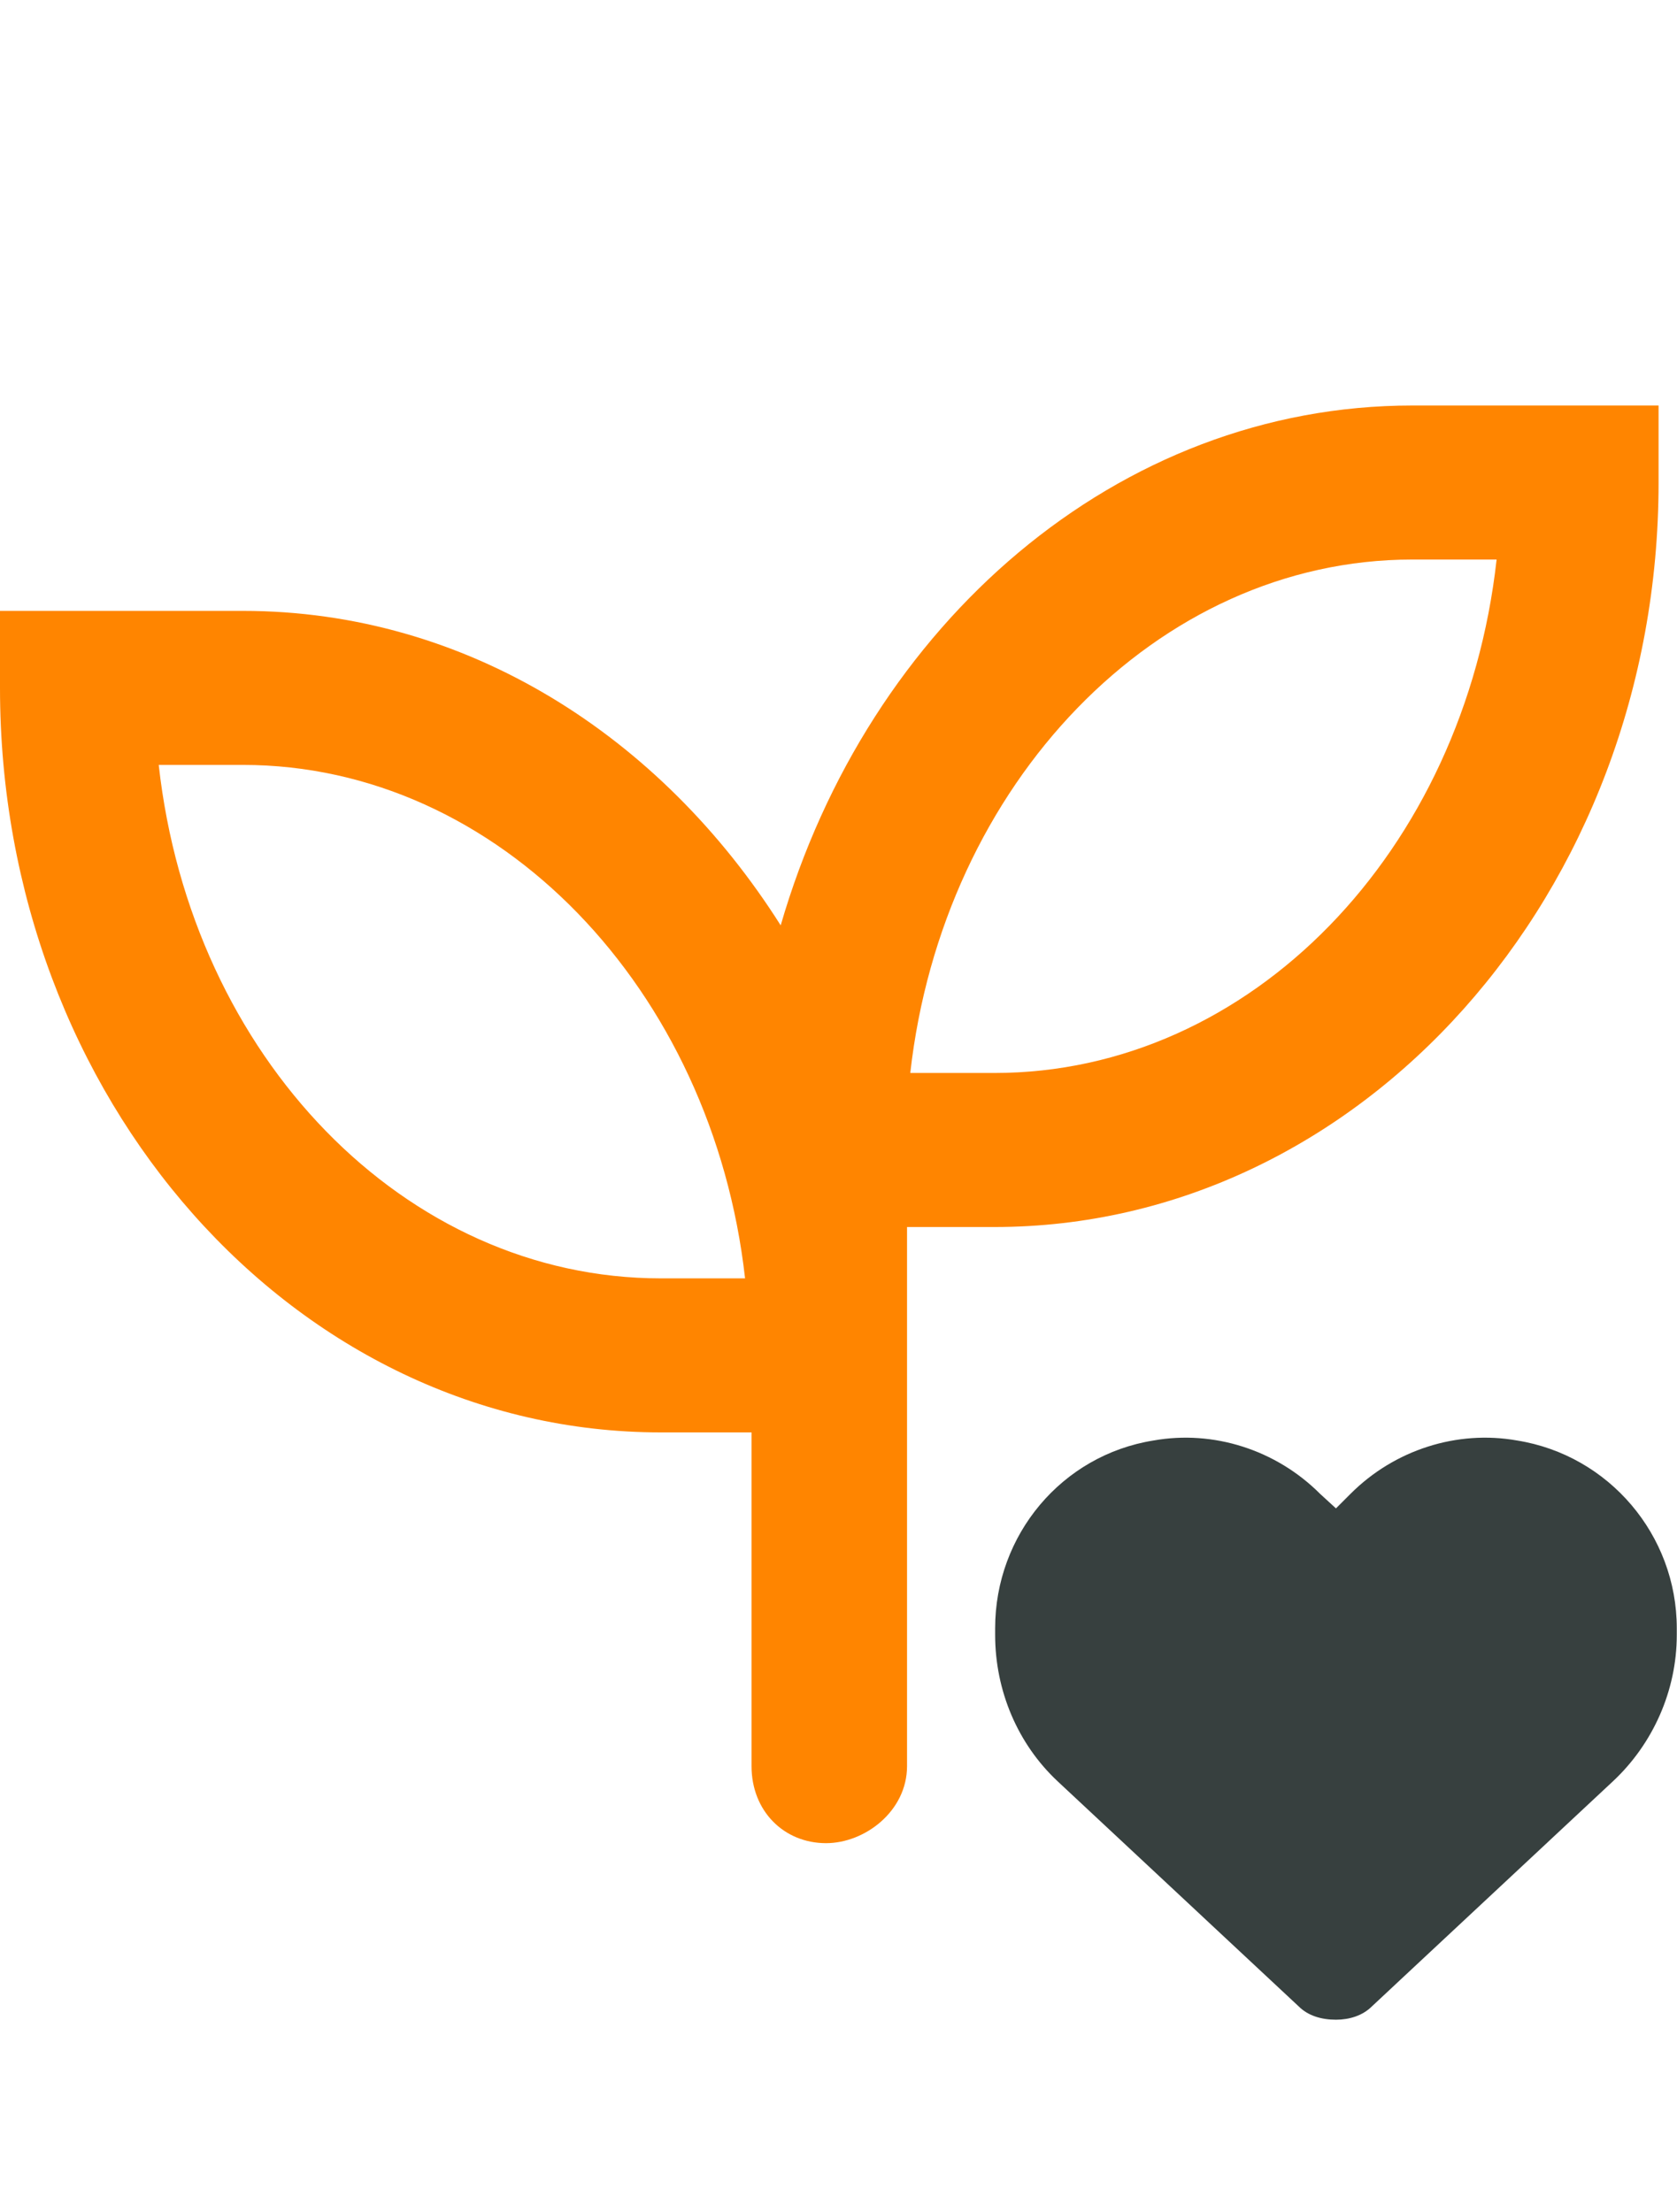
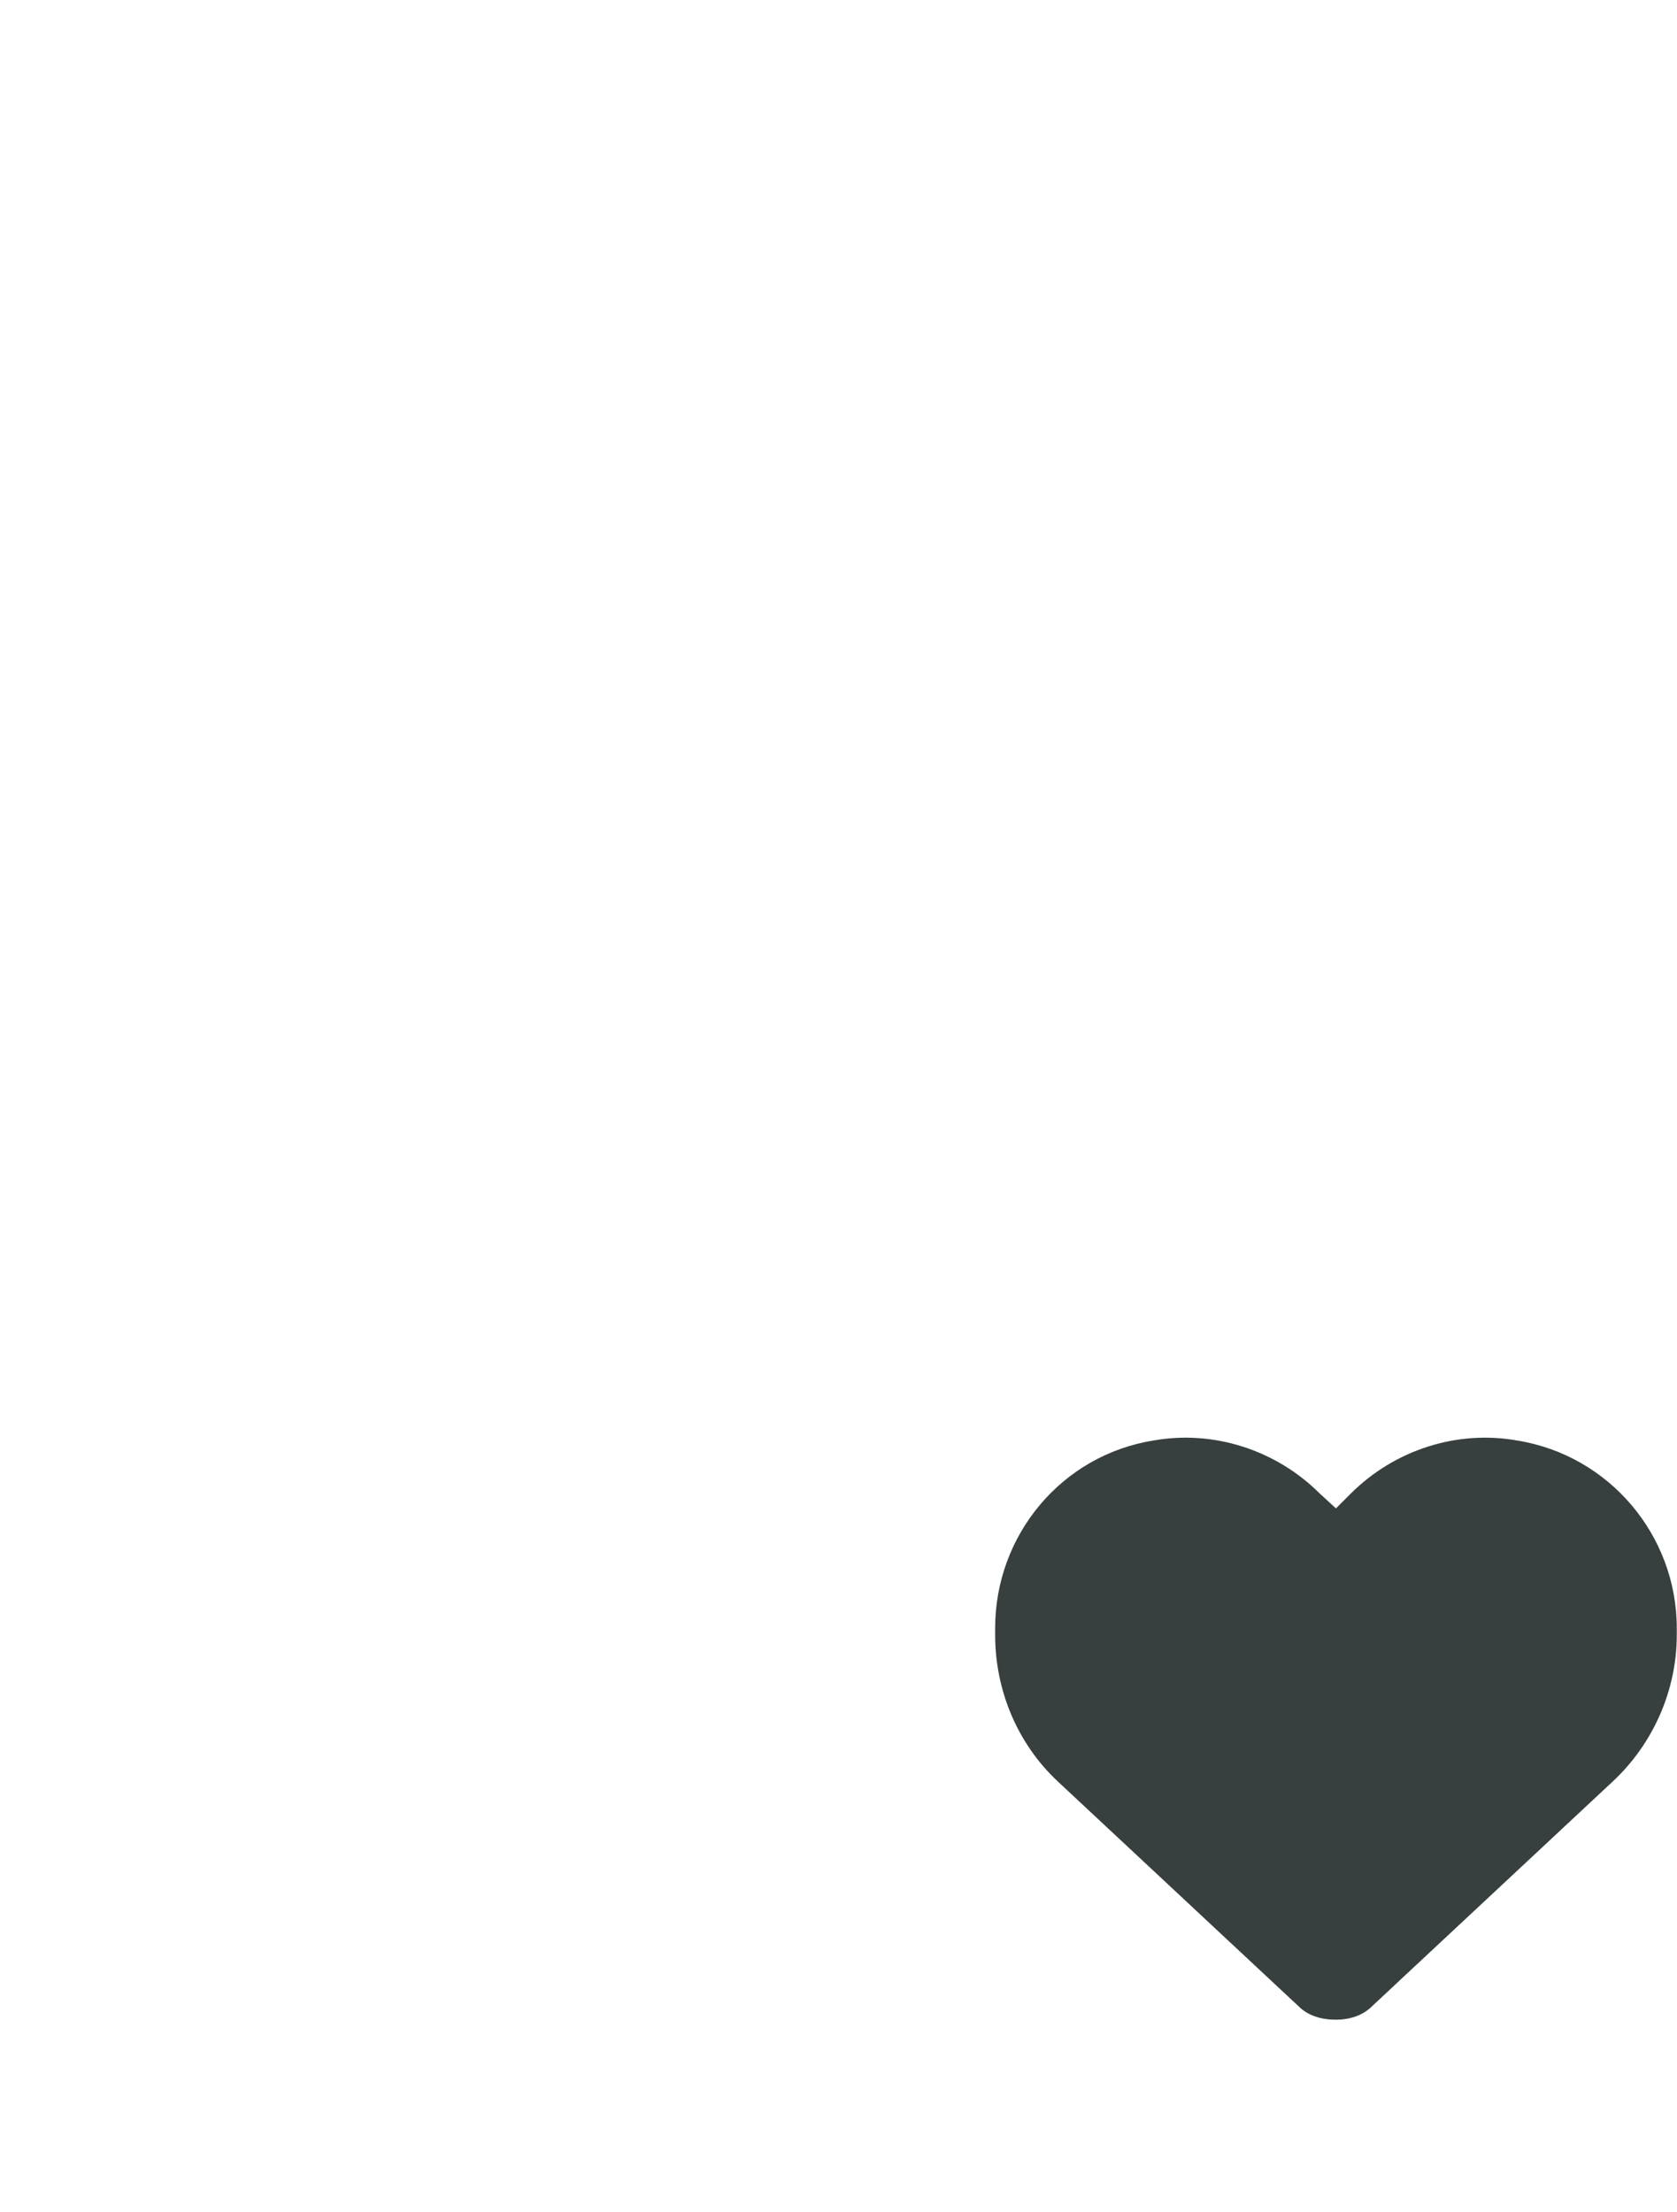
<svg xmlns="http://www.w3.org/2000/svg" width="91" height="120" viewBox="0 0 91 120" fill="none">
-   <path d="M76.641 22C60.645 22 47.109 33.839 42.363 50.205C35.859 39.933 25.312 33.143 13.184 33.143H0V37.321C0 59.607 15.996 77.714 35.859 77.714H40.781V95.821C40.781 98.259 42.539 100 44.824 100C46.934 100 49.219 98.259 49.219 95.821V66.571H53.965C73.828 66.571 90 48.464 90 26.179V22H76.641ZM35.859 69.357C21.973 69.357 10.371 57.344 8.613 41.5H13.184C27.07 41.5 38.672 53.688 40.43 69.357H35.859ZM53.965 58.214H49.395C51.152 42.545 62.754 30.357 76.641 30.357H81.211C79.453 46.201 67.852 58.214 53.965 58.214Z" fill="#FF8500" />
  <path d="M54 88.7V88.339C54 83.282 57.612 78.947 62.597 78.153C65.848 77.575 69.243 78.658 71.627 81.042L72.494 81.837L73.289 81.042C75.672 78.658 79.068 77.575 82.319 78.153C87.303 78.947 90.988 83.282 90.988 88.339V88.7C90.988 91.734 89.688 94.624 87.52 96.647L74.444 108.855C73.939 109.361 73.216 109.578 72.494 109.578C71.699 109.578 70.977 109.361 70.471 108.855L57.395 96.647C55.228 94.624 54 91.734 54 88.7Z" fill="#37403F" />
</svg>